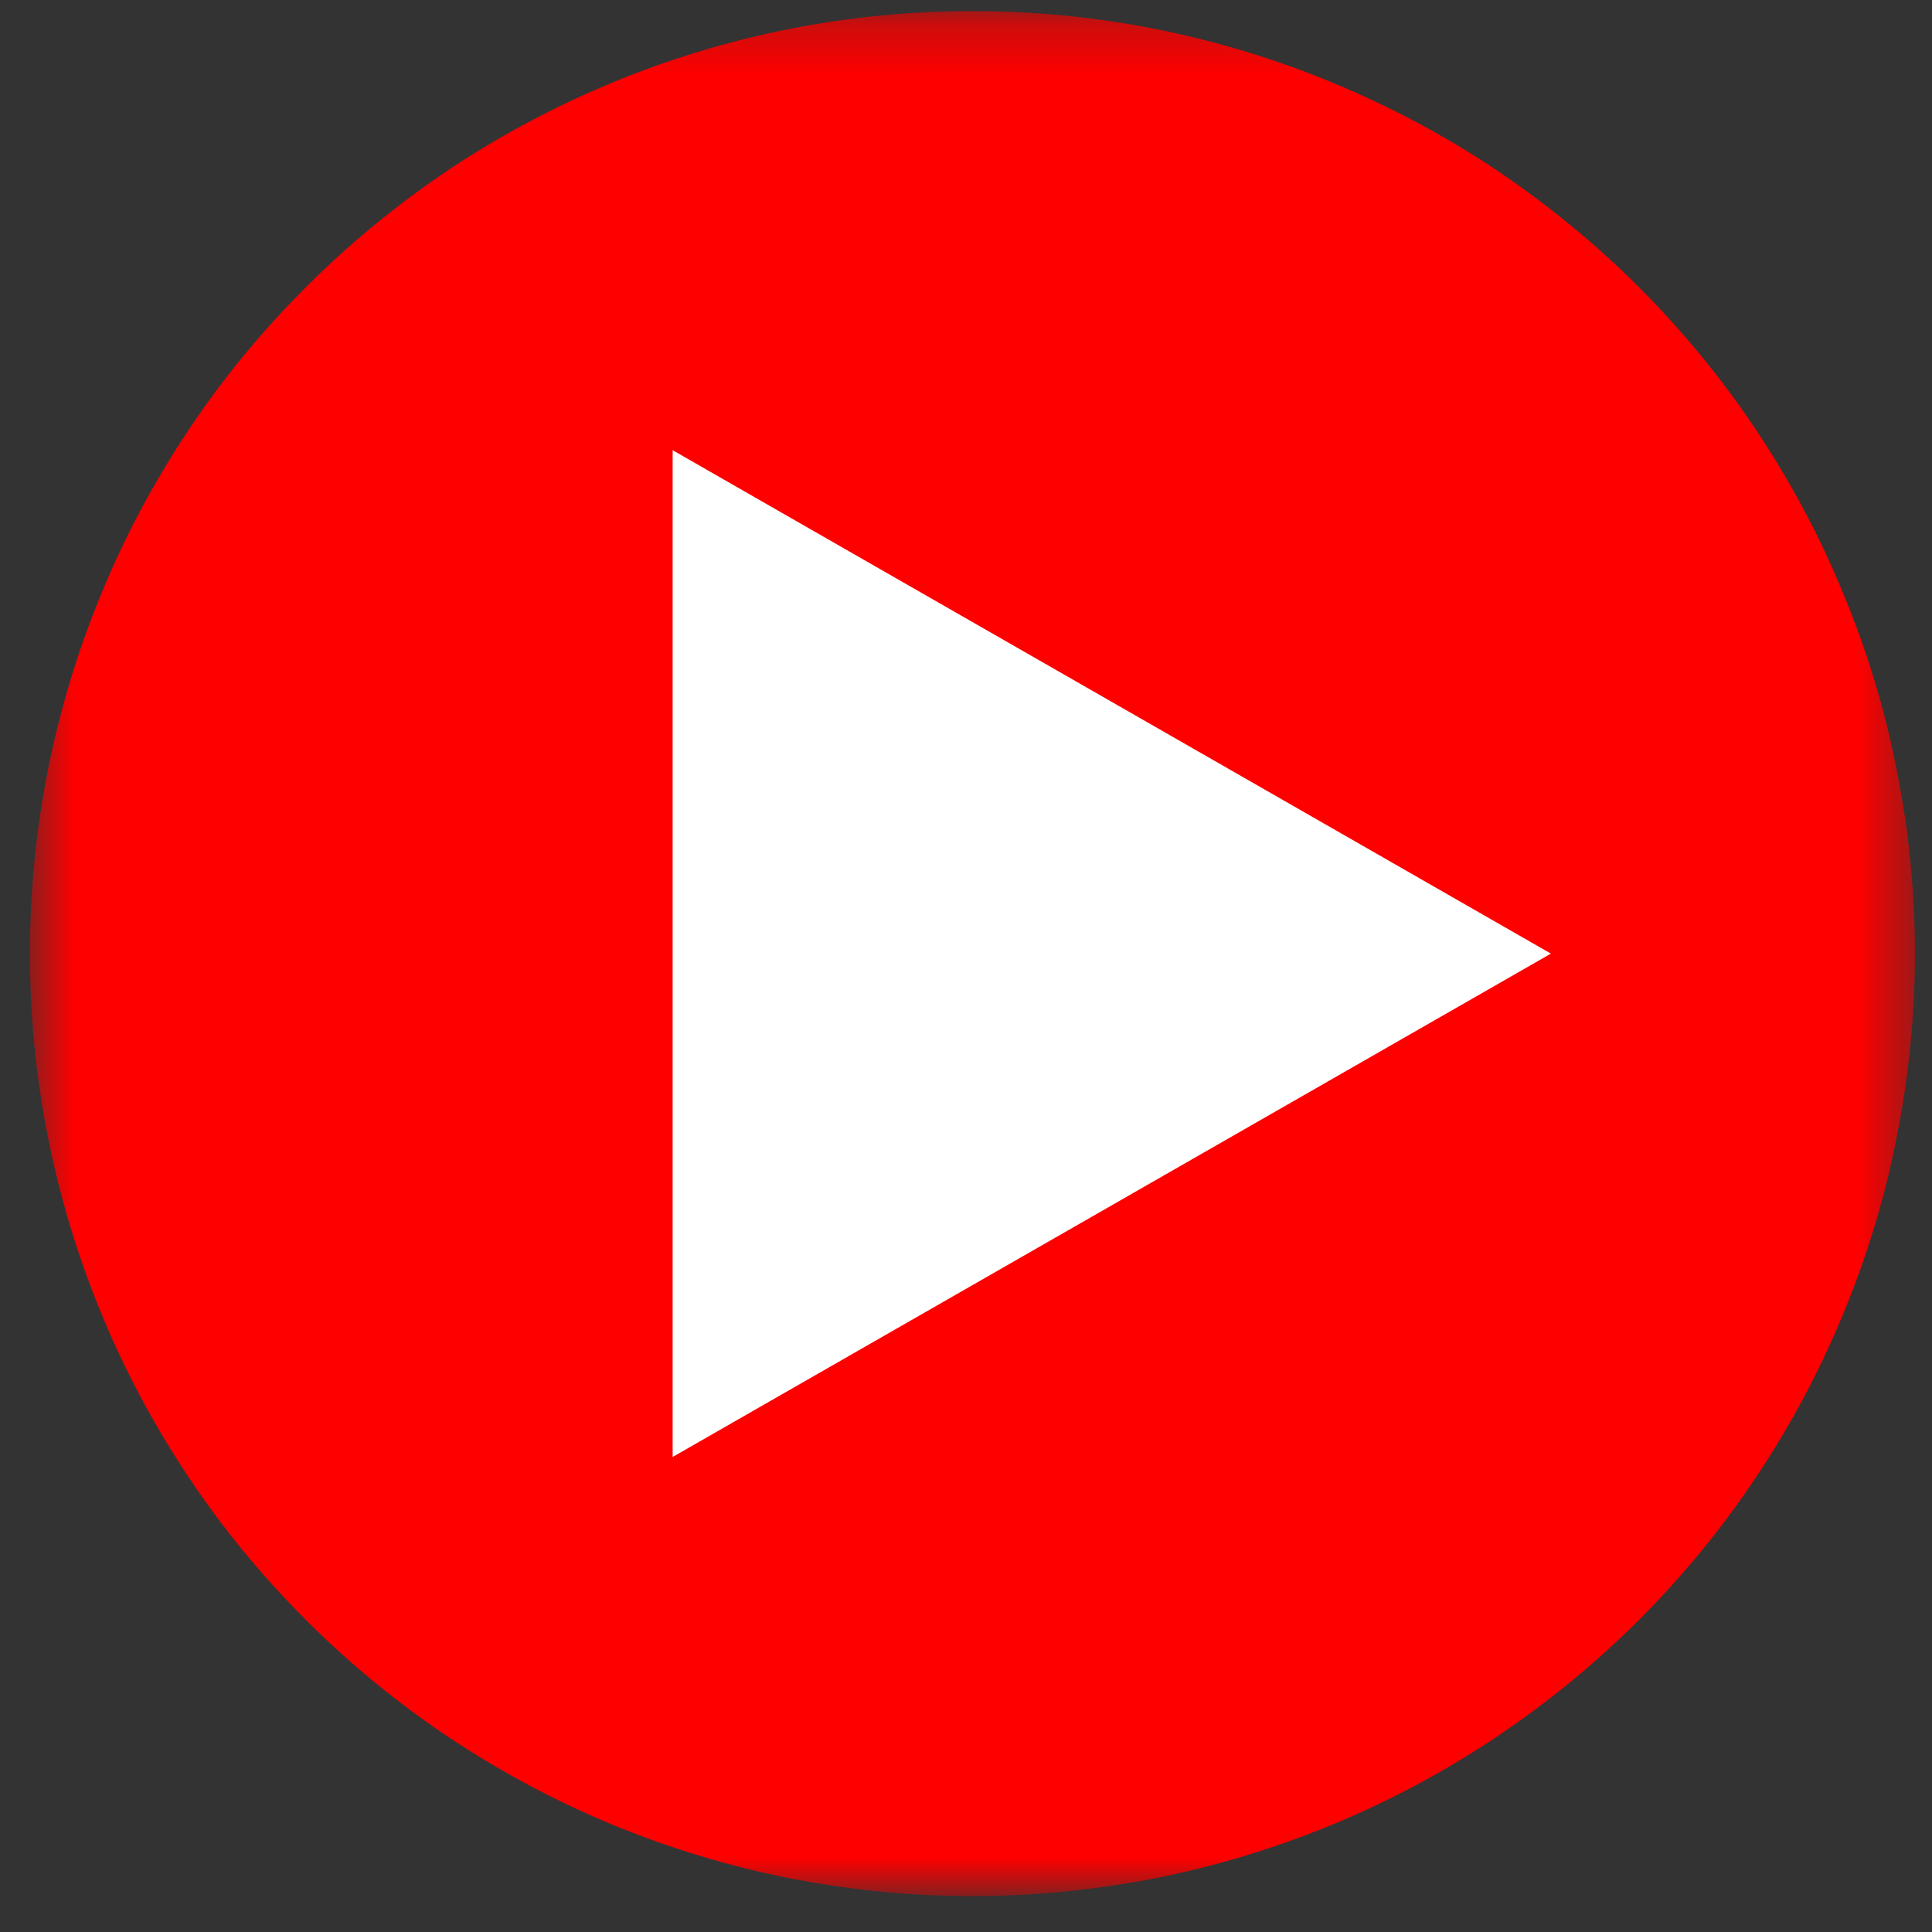
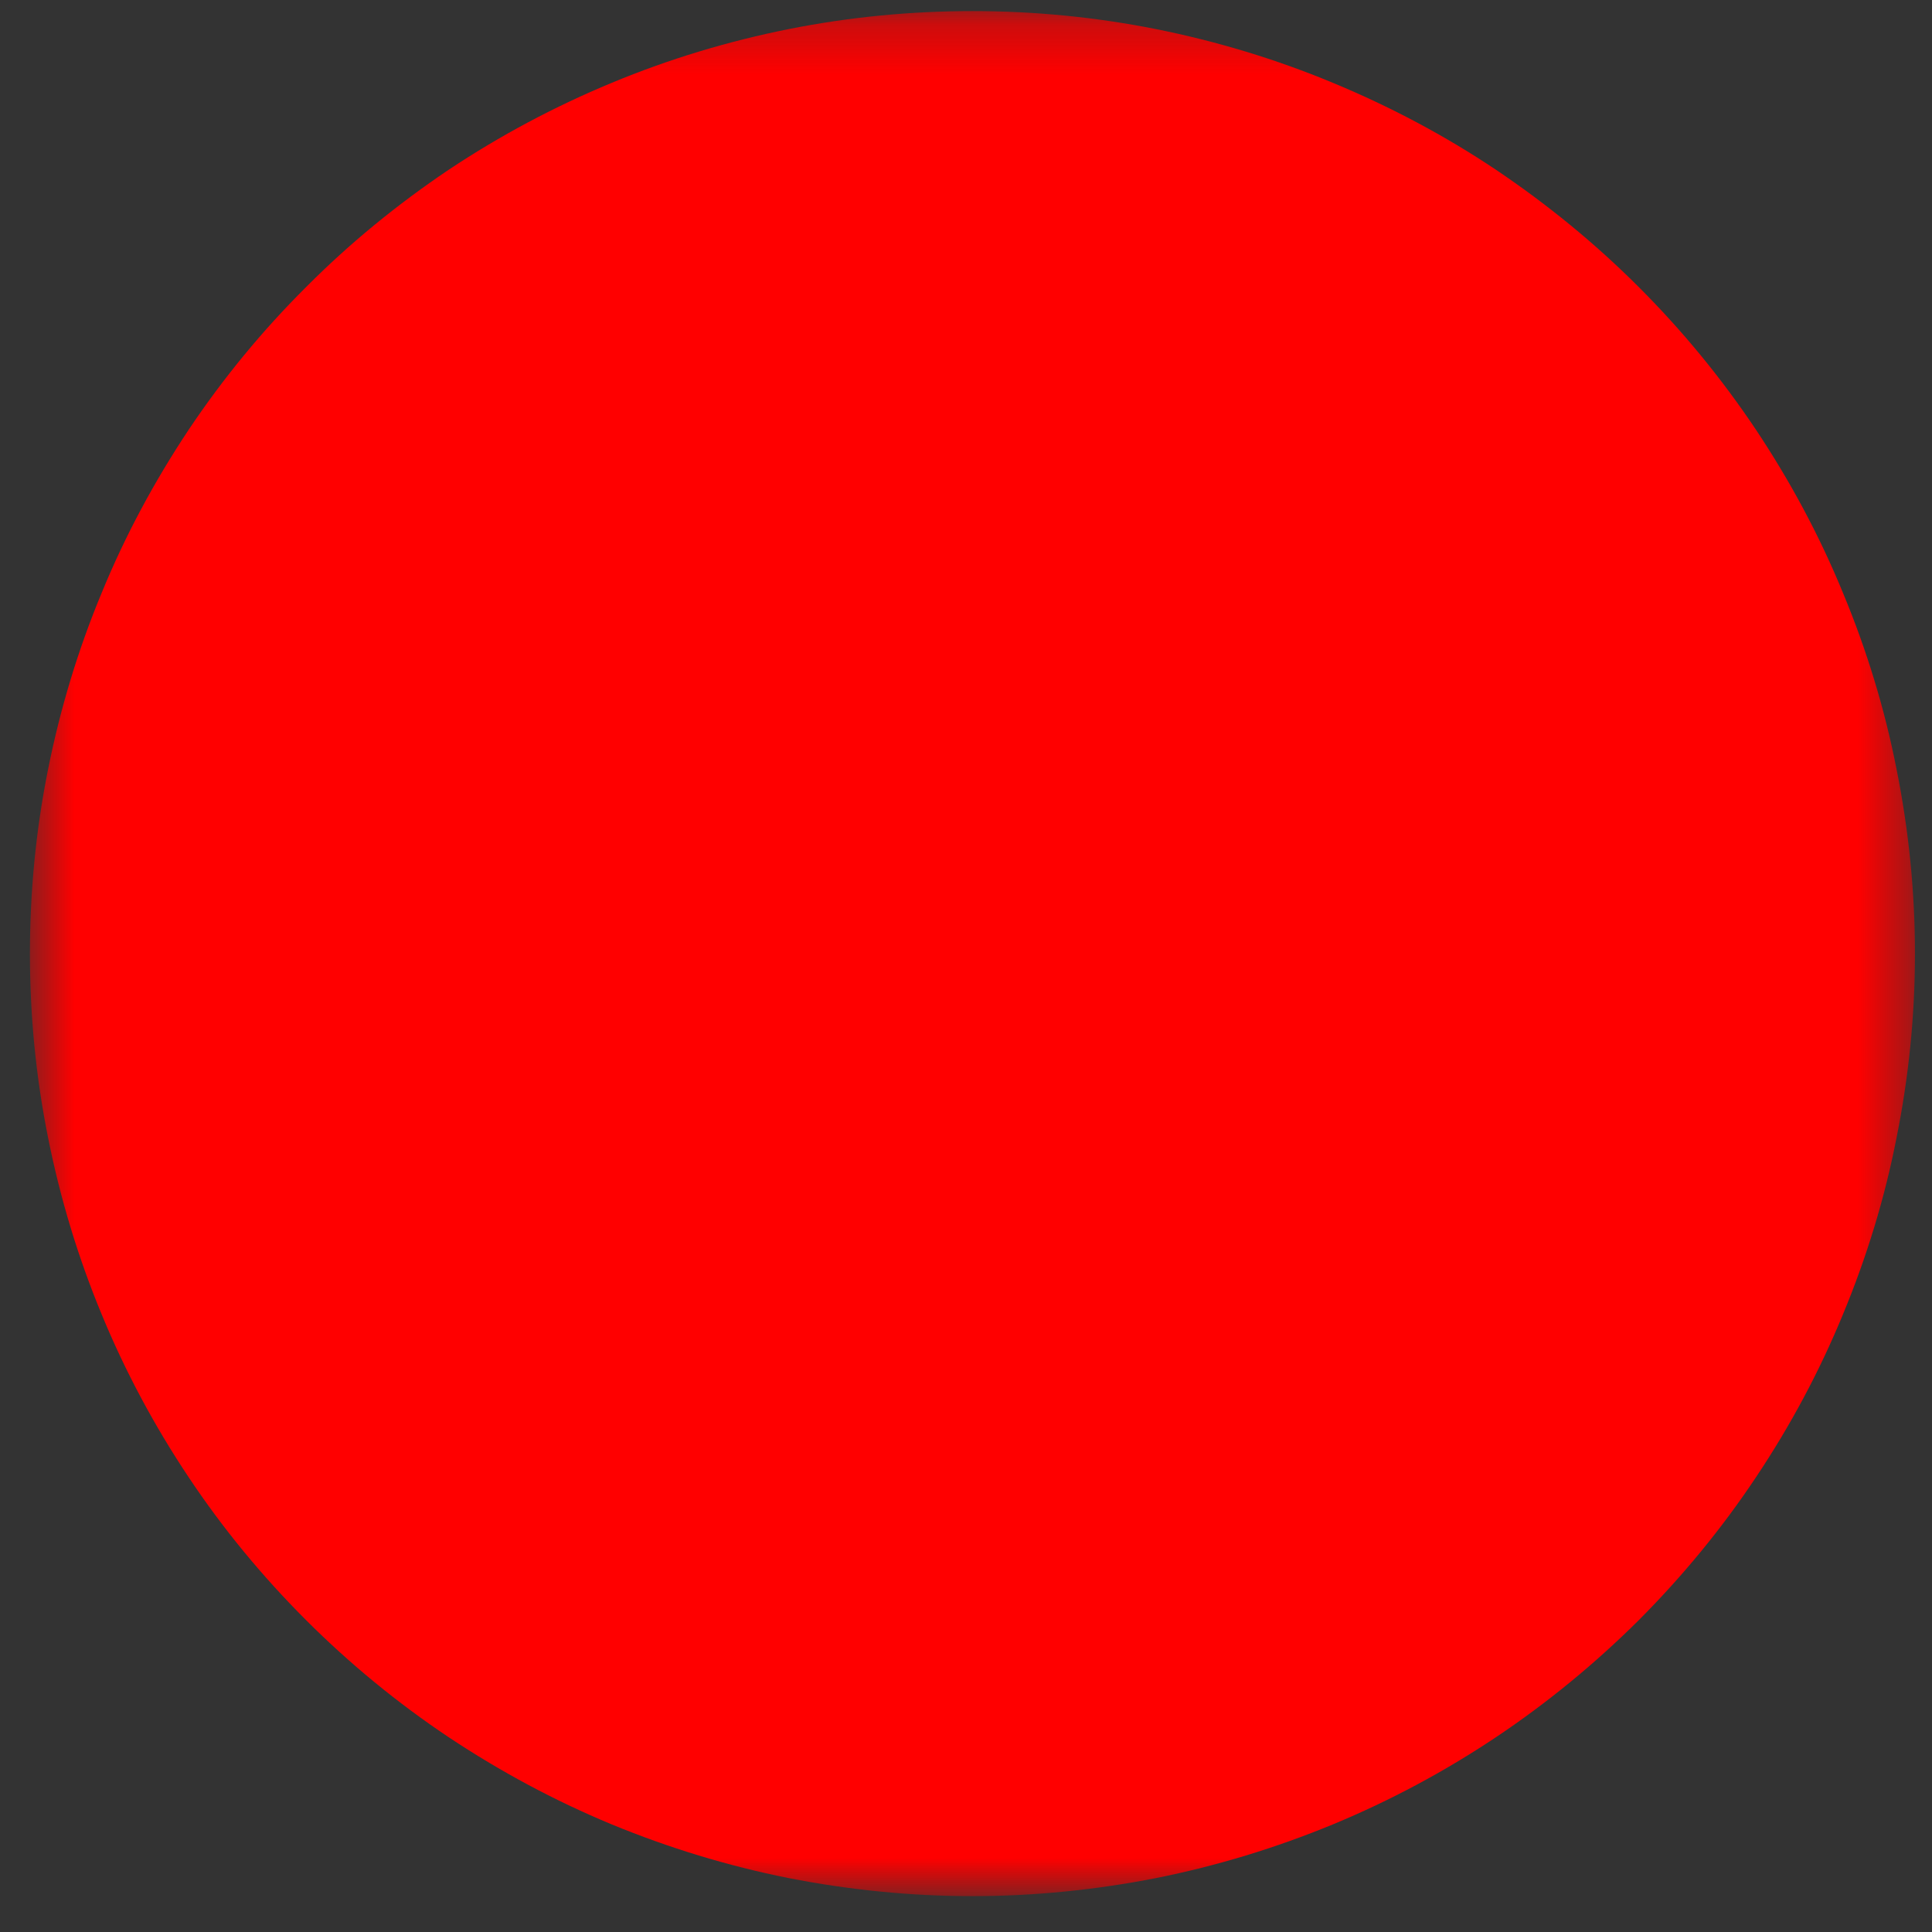
<svg xmlns="http://www.w3.org/2000/svg" width="39" height="39" viewBox="0 0 39 39" fill="none">
  <rect x="0" y="0" width="39" height="39" fill="#333333" stroke="none" />
  <mask id="mask0_67_37800" style="mask-type:luminance" maskUnits="userSpaceOnUse" x="0" y="0" width="39" height="39">
    <path d="M0.62 0.245H38.594V38.219H0.62V0.245Z" fill="white" />
  </mask>
  <g mask="url(#mask0_67_37800)">
    <path d="M38.656 19.25C38.656 20.5 38.531 21.734 38.286 22.958C38.047 24.187 37.682 25.375 37.203 26.531C36.729 27.682 36.141 28.781 35.448 29.818C34.755 30.859 33.964 31.818 33.083 32.703C32.198 33.583 31.234 34.375 30.198 35.068C29.162 35.76 28.062 36.349 26.906 36.828C25.755 37.302 24.562 37.667 23.339 37.911C22.115 38.151 20.875 38.276 19.63 38.276C18.38 38.276 17.141 38.151 15.917 37.911C14.693 37.667 13.5 37.302 12.349 36.828C11.193 36.349 10.099 35.76 9.057 35.068C8.021 34.375 7.057 33.583 6.177 32.703C5.292 31.818 4.5 30.859 3.807 29.818C3.115 28.781 2.526 27.682 2.052 26.531C1.573 25.375 1.214 24.187 0.969 22.958C0.724 21.734 0.604 20.5 0.604 19.25C0.604 18 0.724 16.76 0.969 15.536C1.214 14.312 1.573 13.12 2.052 11.969C2.526 10.812 3.115 9.719 3.807 8.677C4.5 7.641 5.292 6.677 6.177 5.797C7.057 4.911 8.021 4.125 9.057 3.427C10.099 2.734 11.193 2.151 12.349 1.672C13.5 1.193 14.693 0.833 15.917 0.588C17.141 0.344 18.38 0.224 19.63 0.224C20.875 0.224 22.115 0.344 23.339 0.588C24.562 0.833 25.755 1.193 26.906 1.672C28.062 2.151 29.162 2.734 30.198 3.427C31.234 4.125 32.198 4.911 33.083 5.797C33.964 6.677 34.755 7.641 35.448 8.677C36.141 9.719 36.729 10.812 37.203 11.969C37.682 13.12 38.047 14.312 38.286 15.536C38.531 16.76 38.656 18 38.656 19.25Z" fill="#FF0000" />
  </g>
-   <path d="M13.578 29.411L31.307 19.25L13.578 9.088V29.411Z" fill="white" />
</svg>